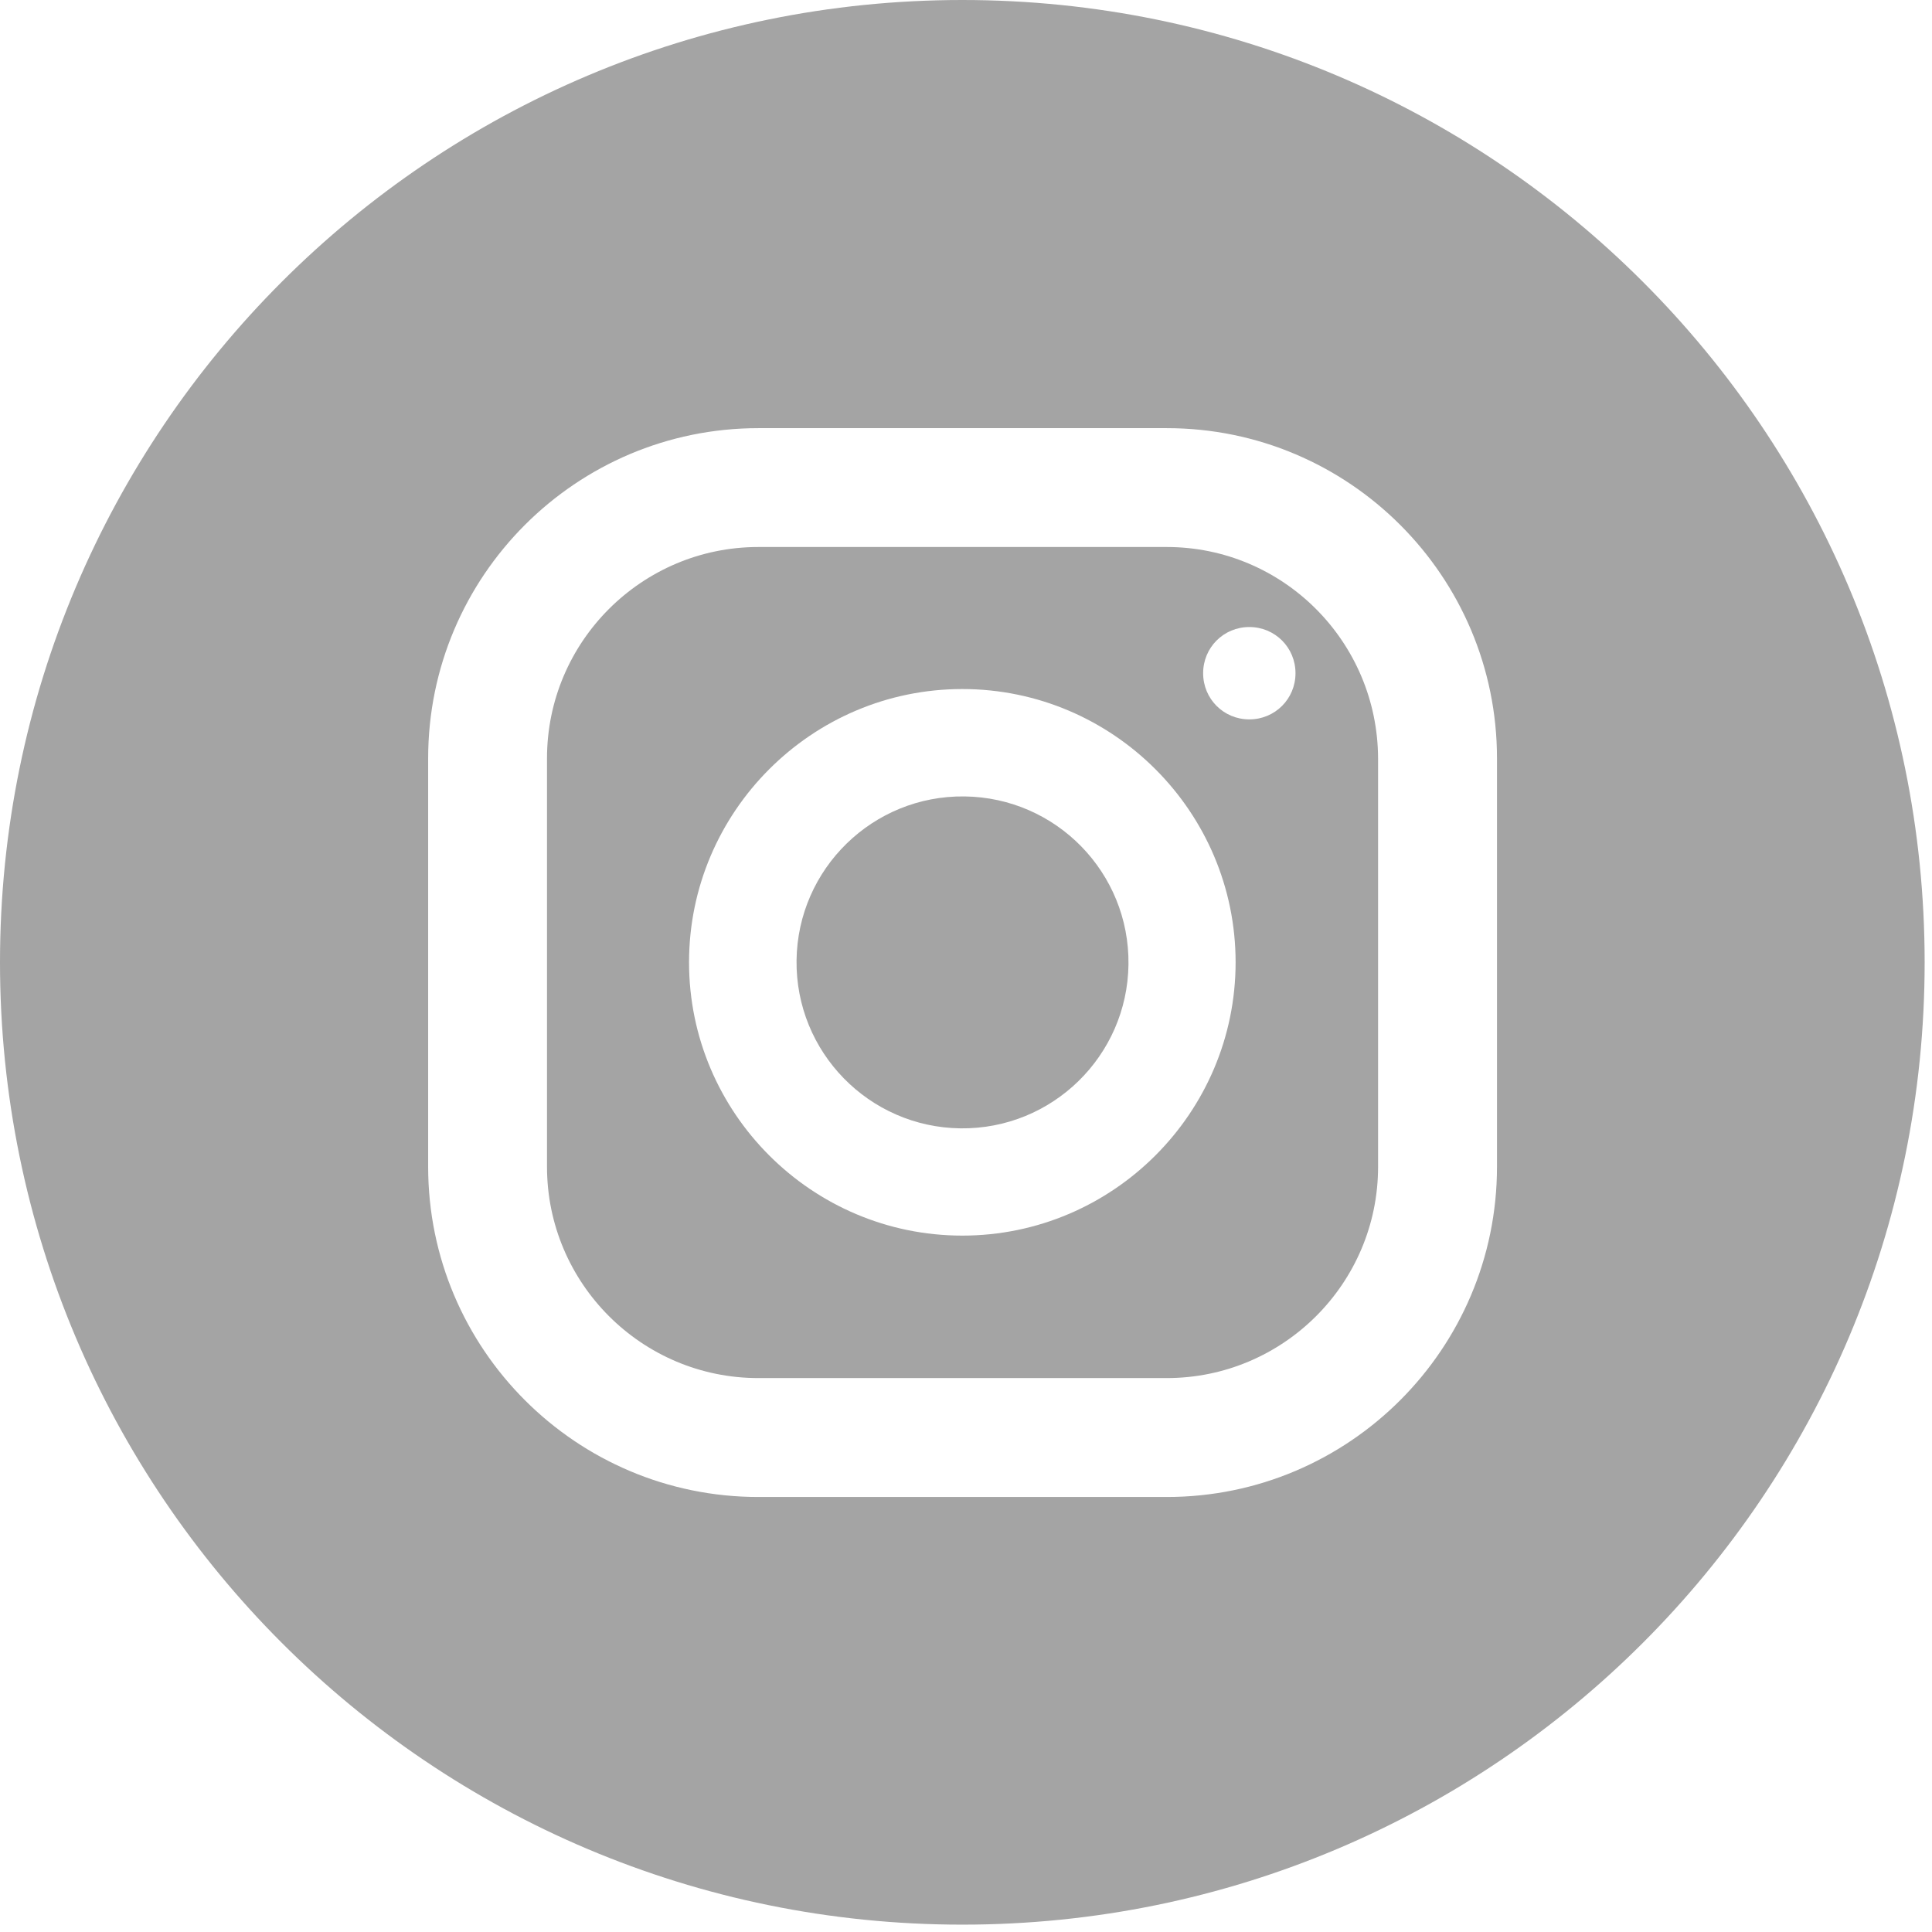
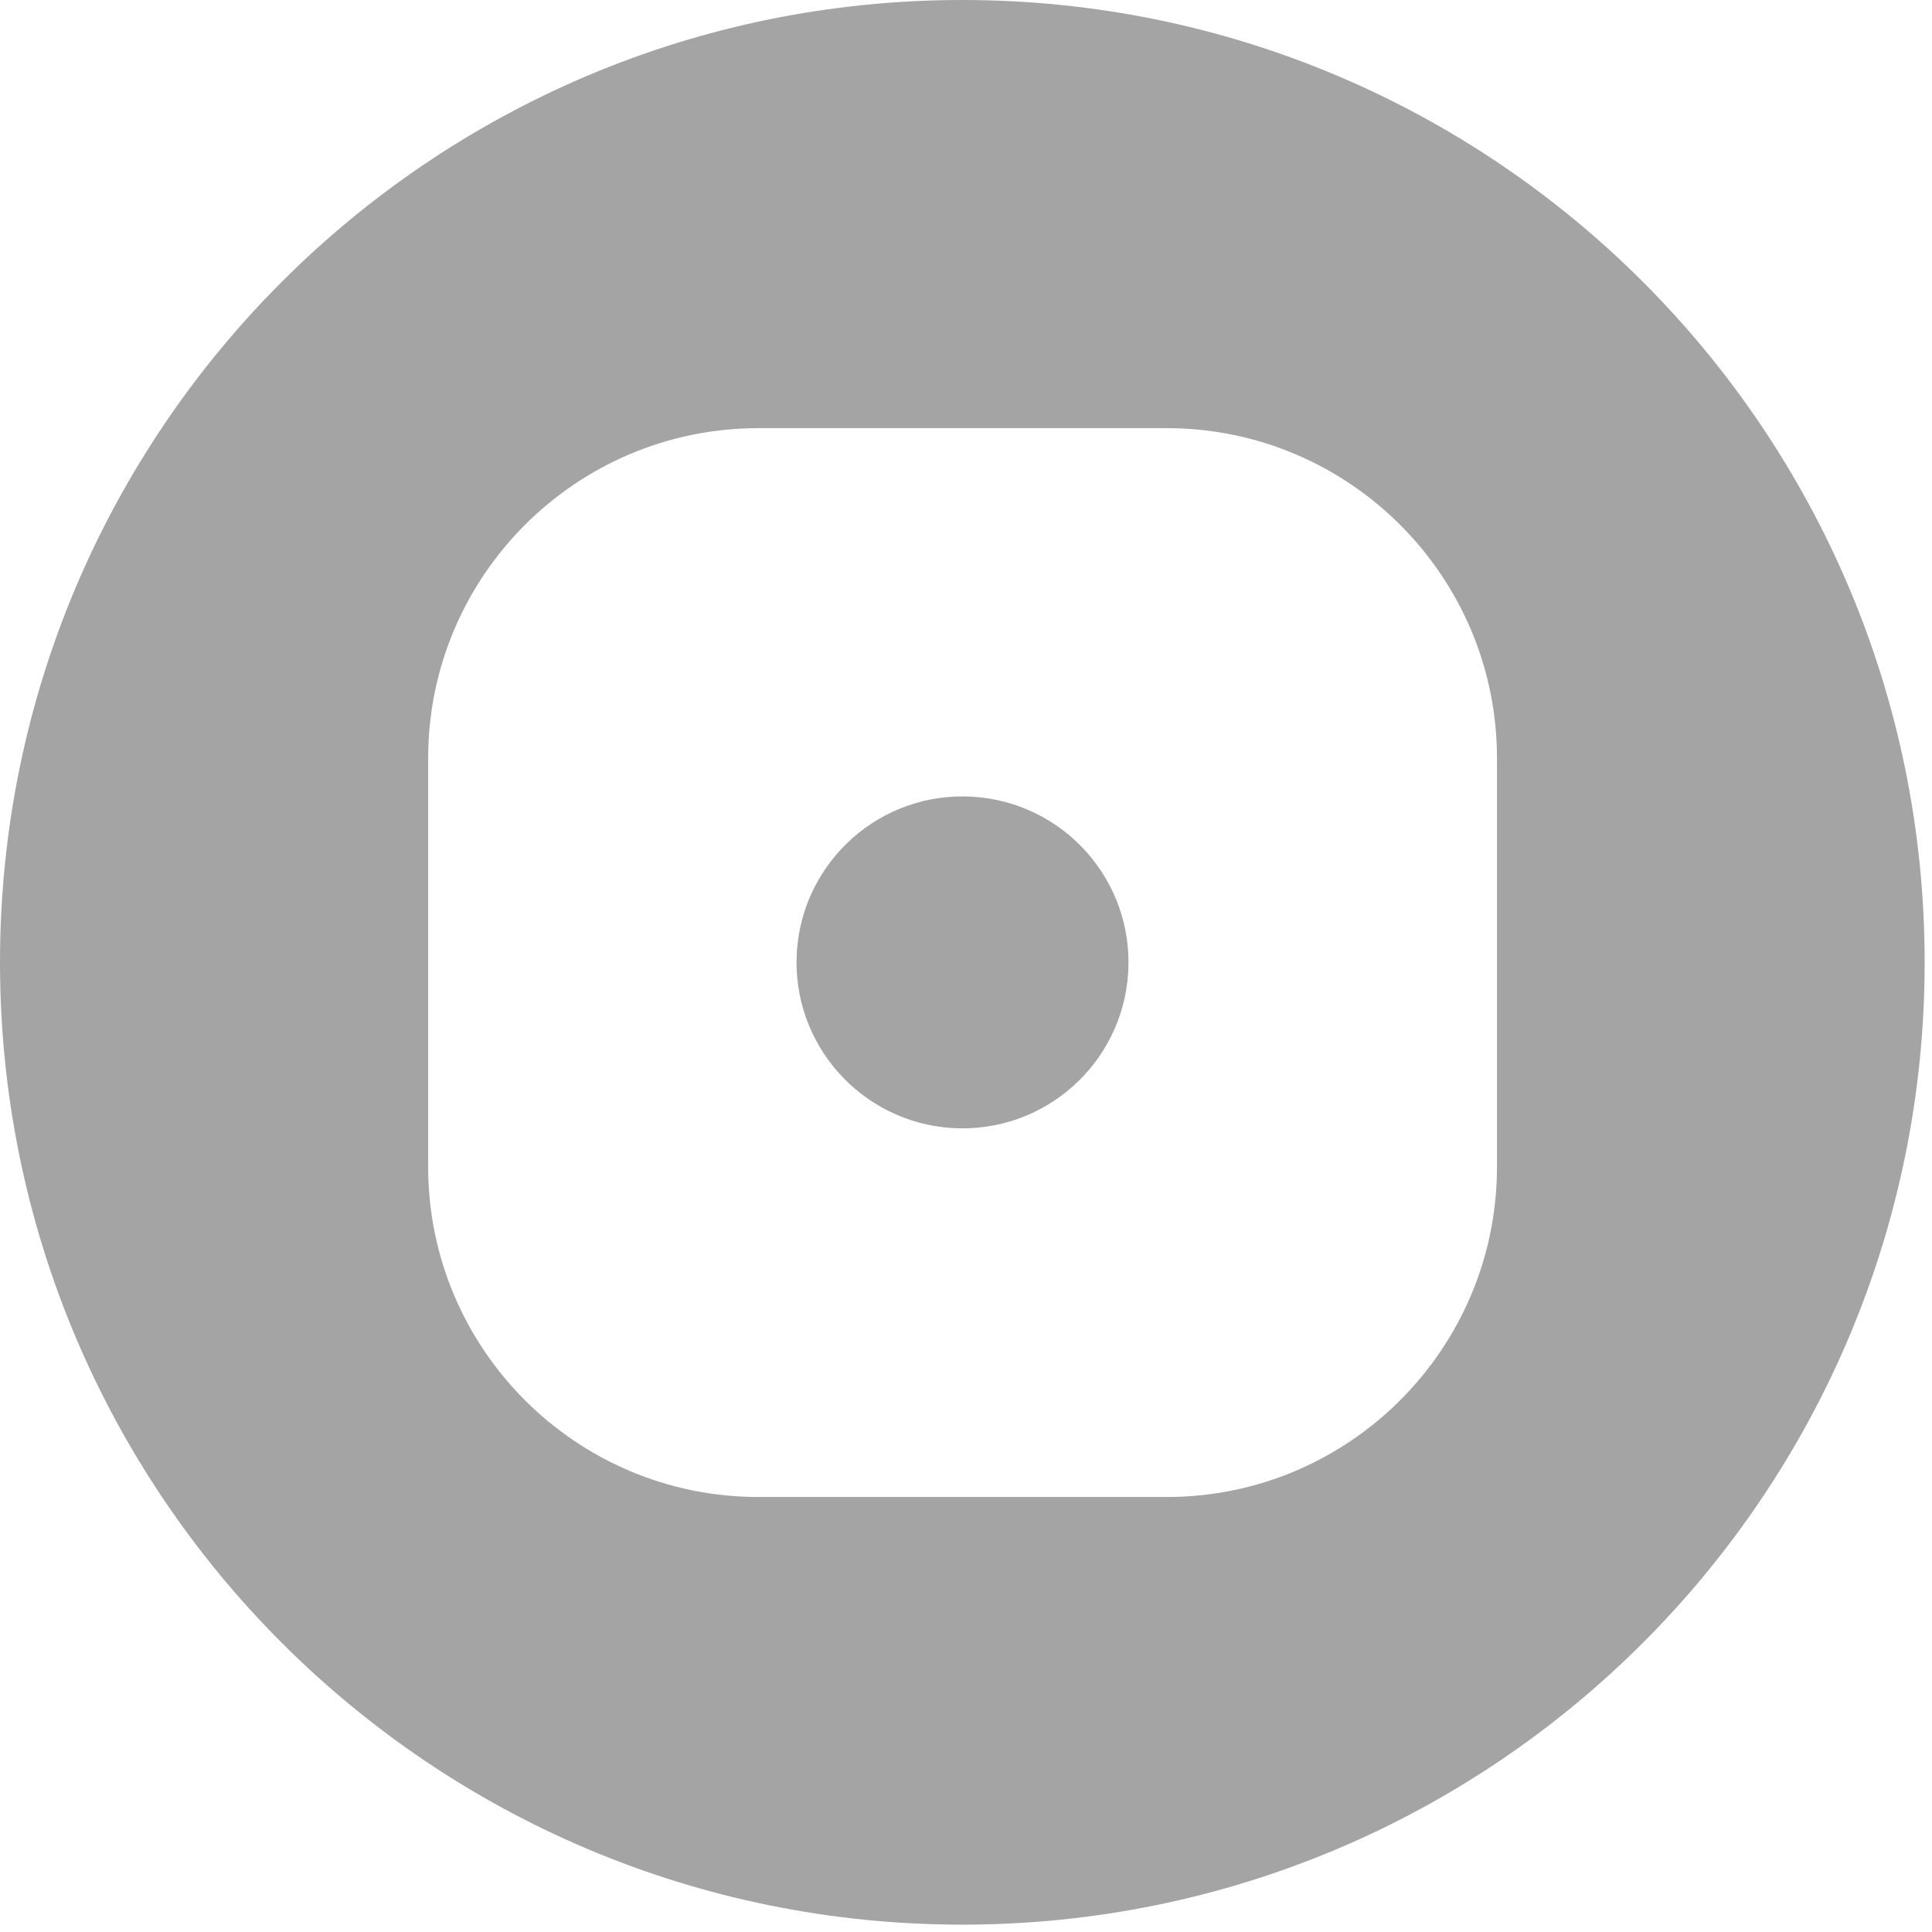
<svg xmlns="http://www.w3.org/2000/svg" width="31" height="31" viewBox="0 0 31 31" fill="none">
  <g id="Group">
-     <path id="Vector" d="M18.721 8.777H12.168C10.301 8.777 8.777 10.294 8.777 12.168V18.722C8.777 20.588 10.294 22.112 12.168 22.112H18.721C20.588 22.112 22.112 20.595 22.112 18.722V12.168C22.105 10.294 20.588 8.777 18.721 8.777ZM15.441 19.826C13.025 19.826 11.056 17.857 11.056 15.441C11.056 13.025 13.025 11.056 15.441 11.056C17.857 11.056 19.826 13.025 19.826 15.441C19.826 17.857 17.857 19.826 15.441 19.826ZM20.046 11.543C19.634 11.543 19.305 11.214 19.305 10.802C19.305 10.39 19.634 10.061 20.046 10.061C20.458 10.061 20.787 10.39 20.787 10.802C20.787 11.214 20.458 11.543 20.046 11.543Z" fill="#A4A4A4" />
    <path id="Vector_2" d="M18.107 15.474C18.125 14.003 16.947 12.797 15.476 12.779C14.006 12.761 12.799 13.939 12.781 15.41C12.764 16.88 13.942 18.087 15.412 18.105C16.883 18.122 18.089 16.944 18.107 15.474Z" fill="#A4A4A4" />
    <path id="Vector_3" d="M15.441 0C6.911 0 0 6.911 0 15.441C0 23.972 6.911 30.882 15.441 30.882C23.972 30.882 30.882 23.972 30.882 15.441C30.882 6.911 23.972 0 15.441 0ZM24.02 18.722C24.02 21.645 21.645 24.02 18.722 24.02H12.168C9.244 24.02 6.87 21.645 6.87 18.722V12.168C6.87 9.244 9.244 6.87 12.168 6.87H18.722C21.645 6.87 24.02 9.244 24.02 12.168V18.722Z" fill="#A4A4A4" />
  </g>
</svg>